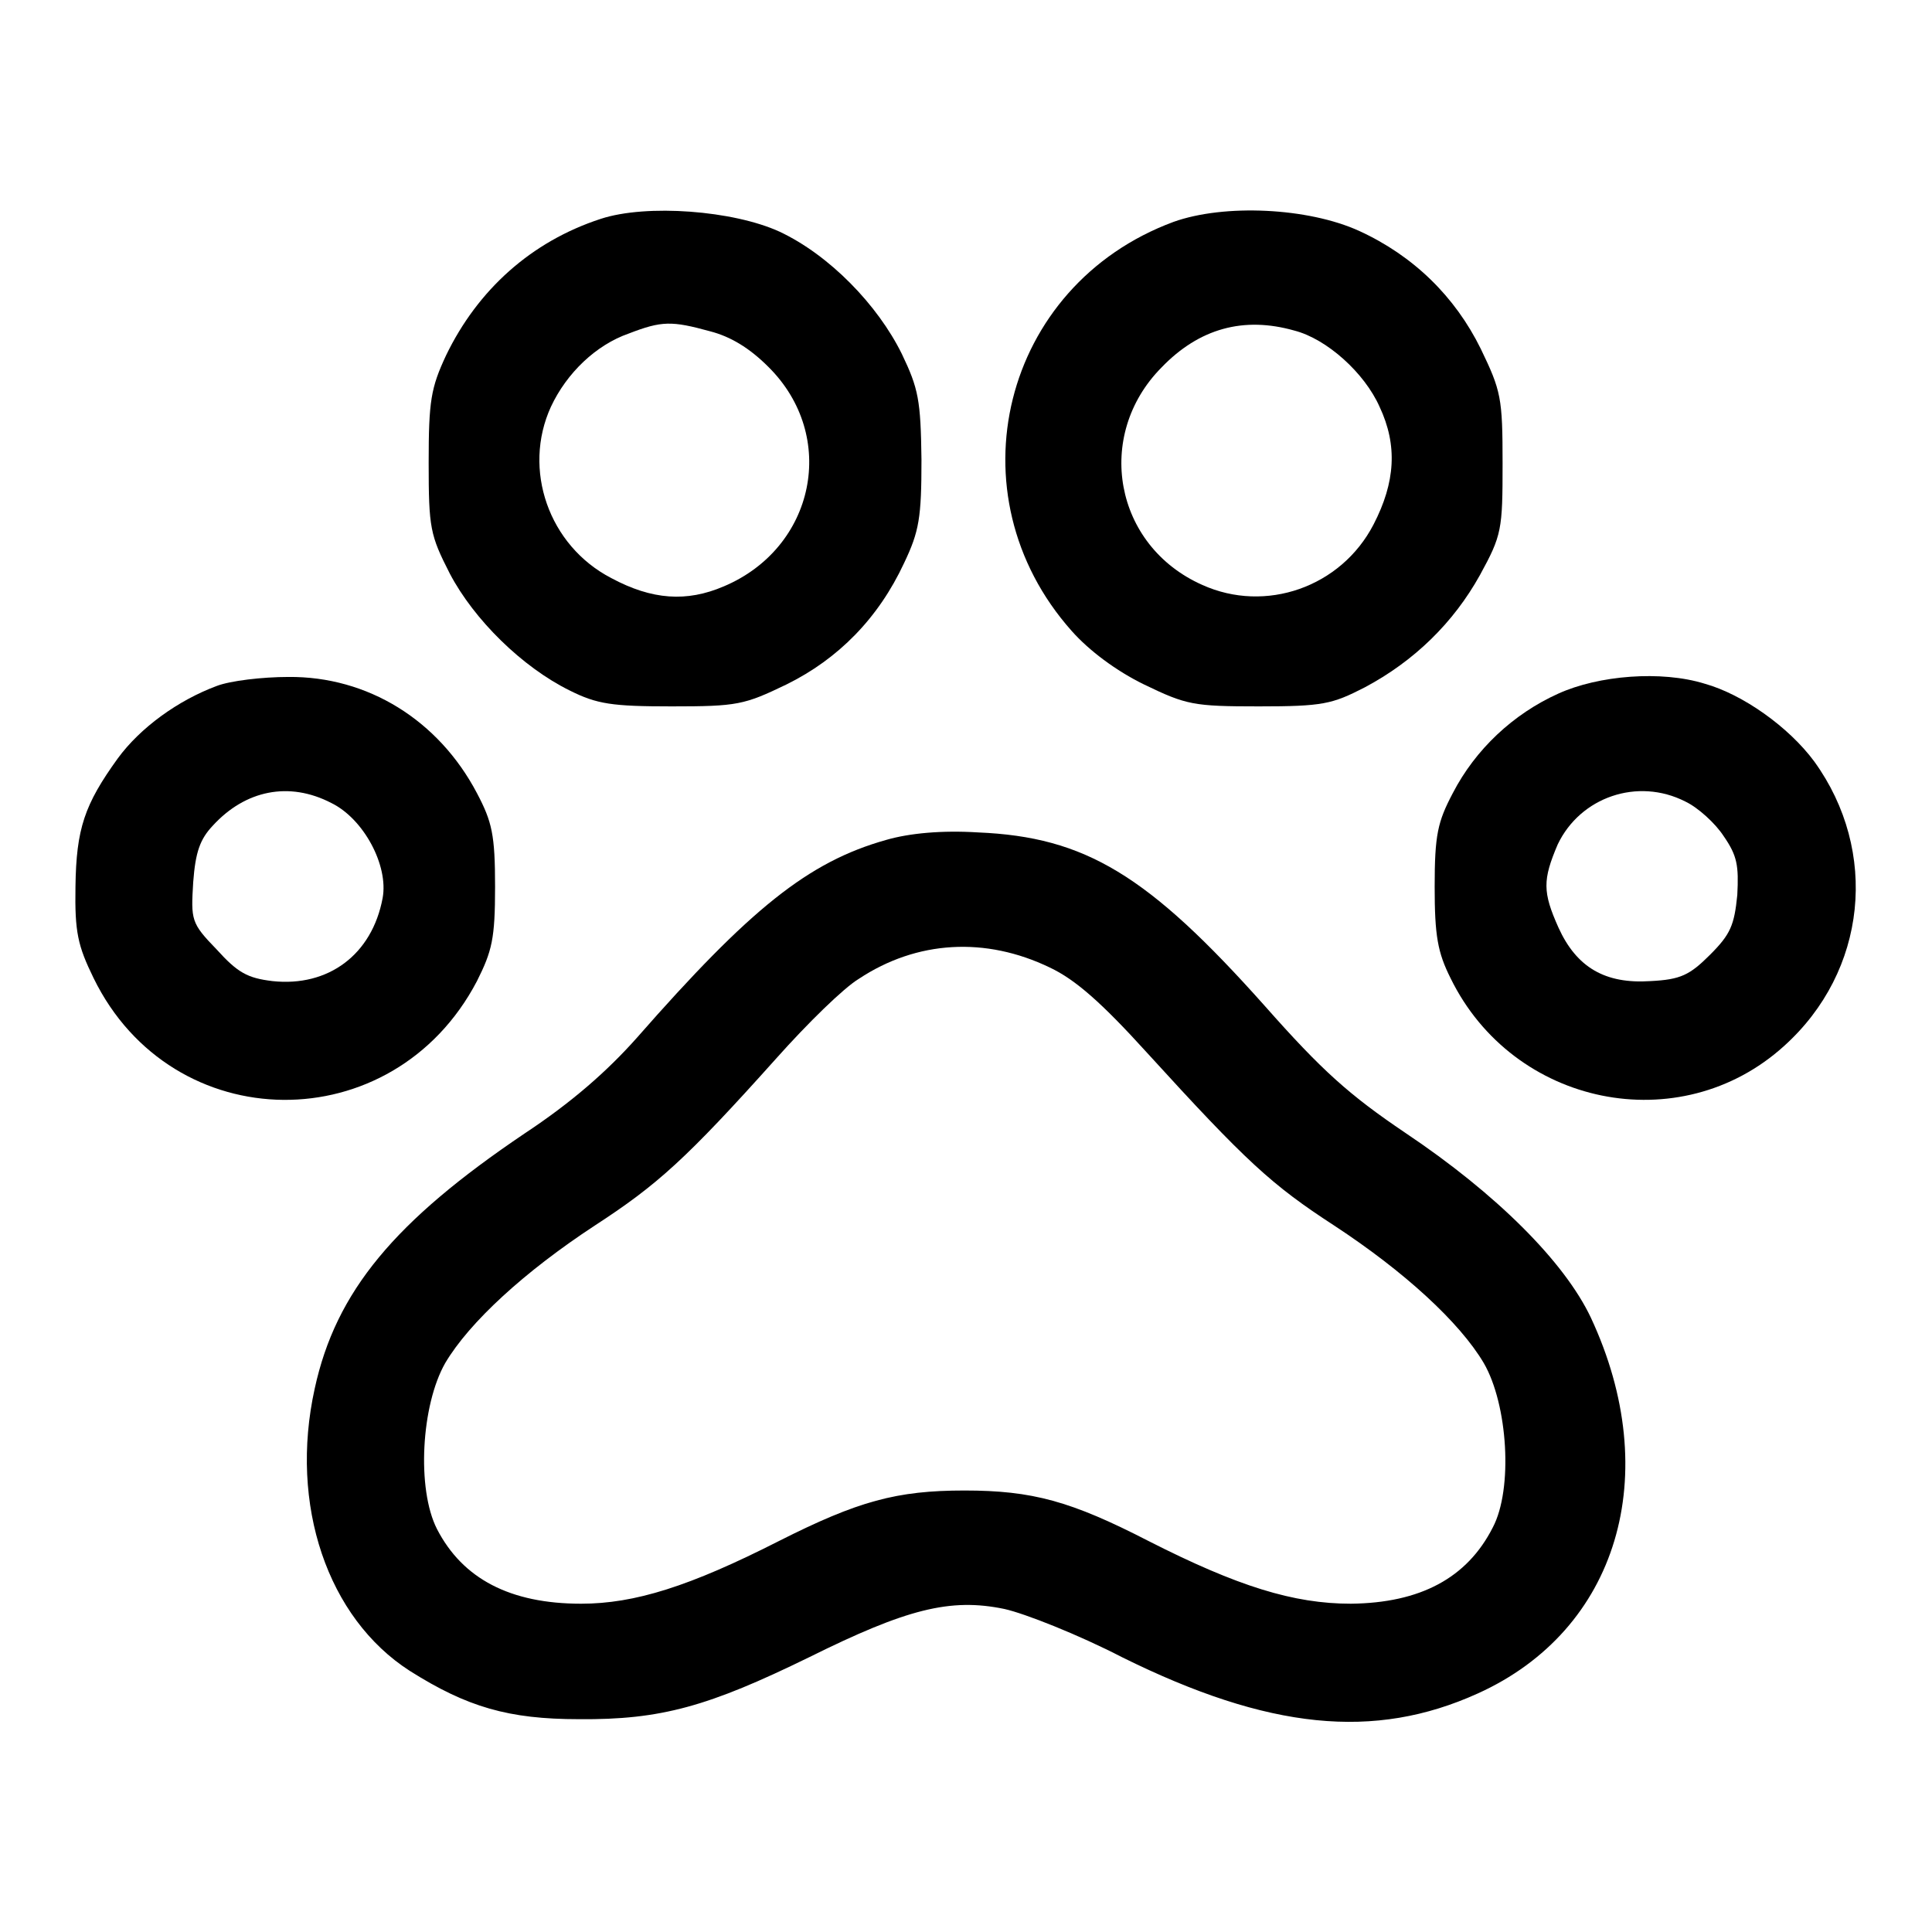
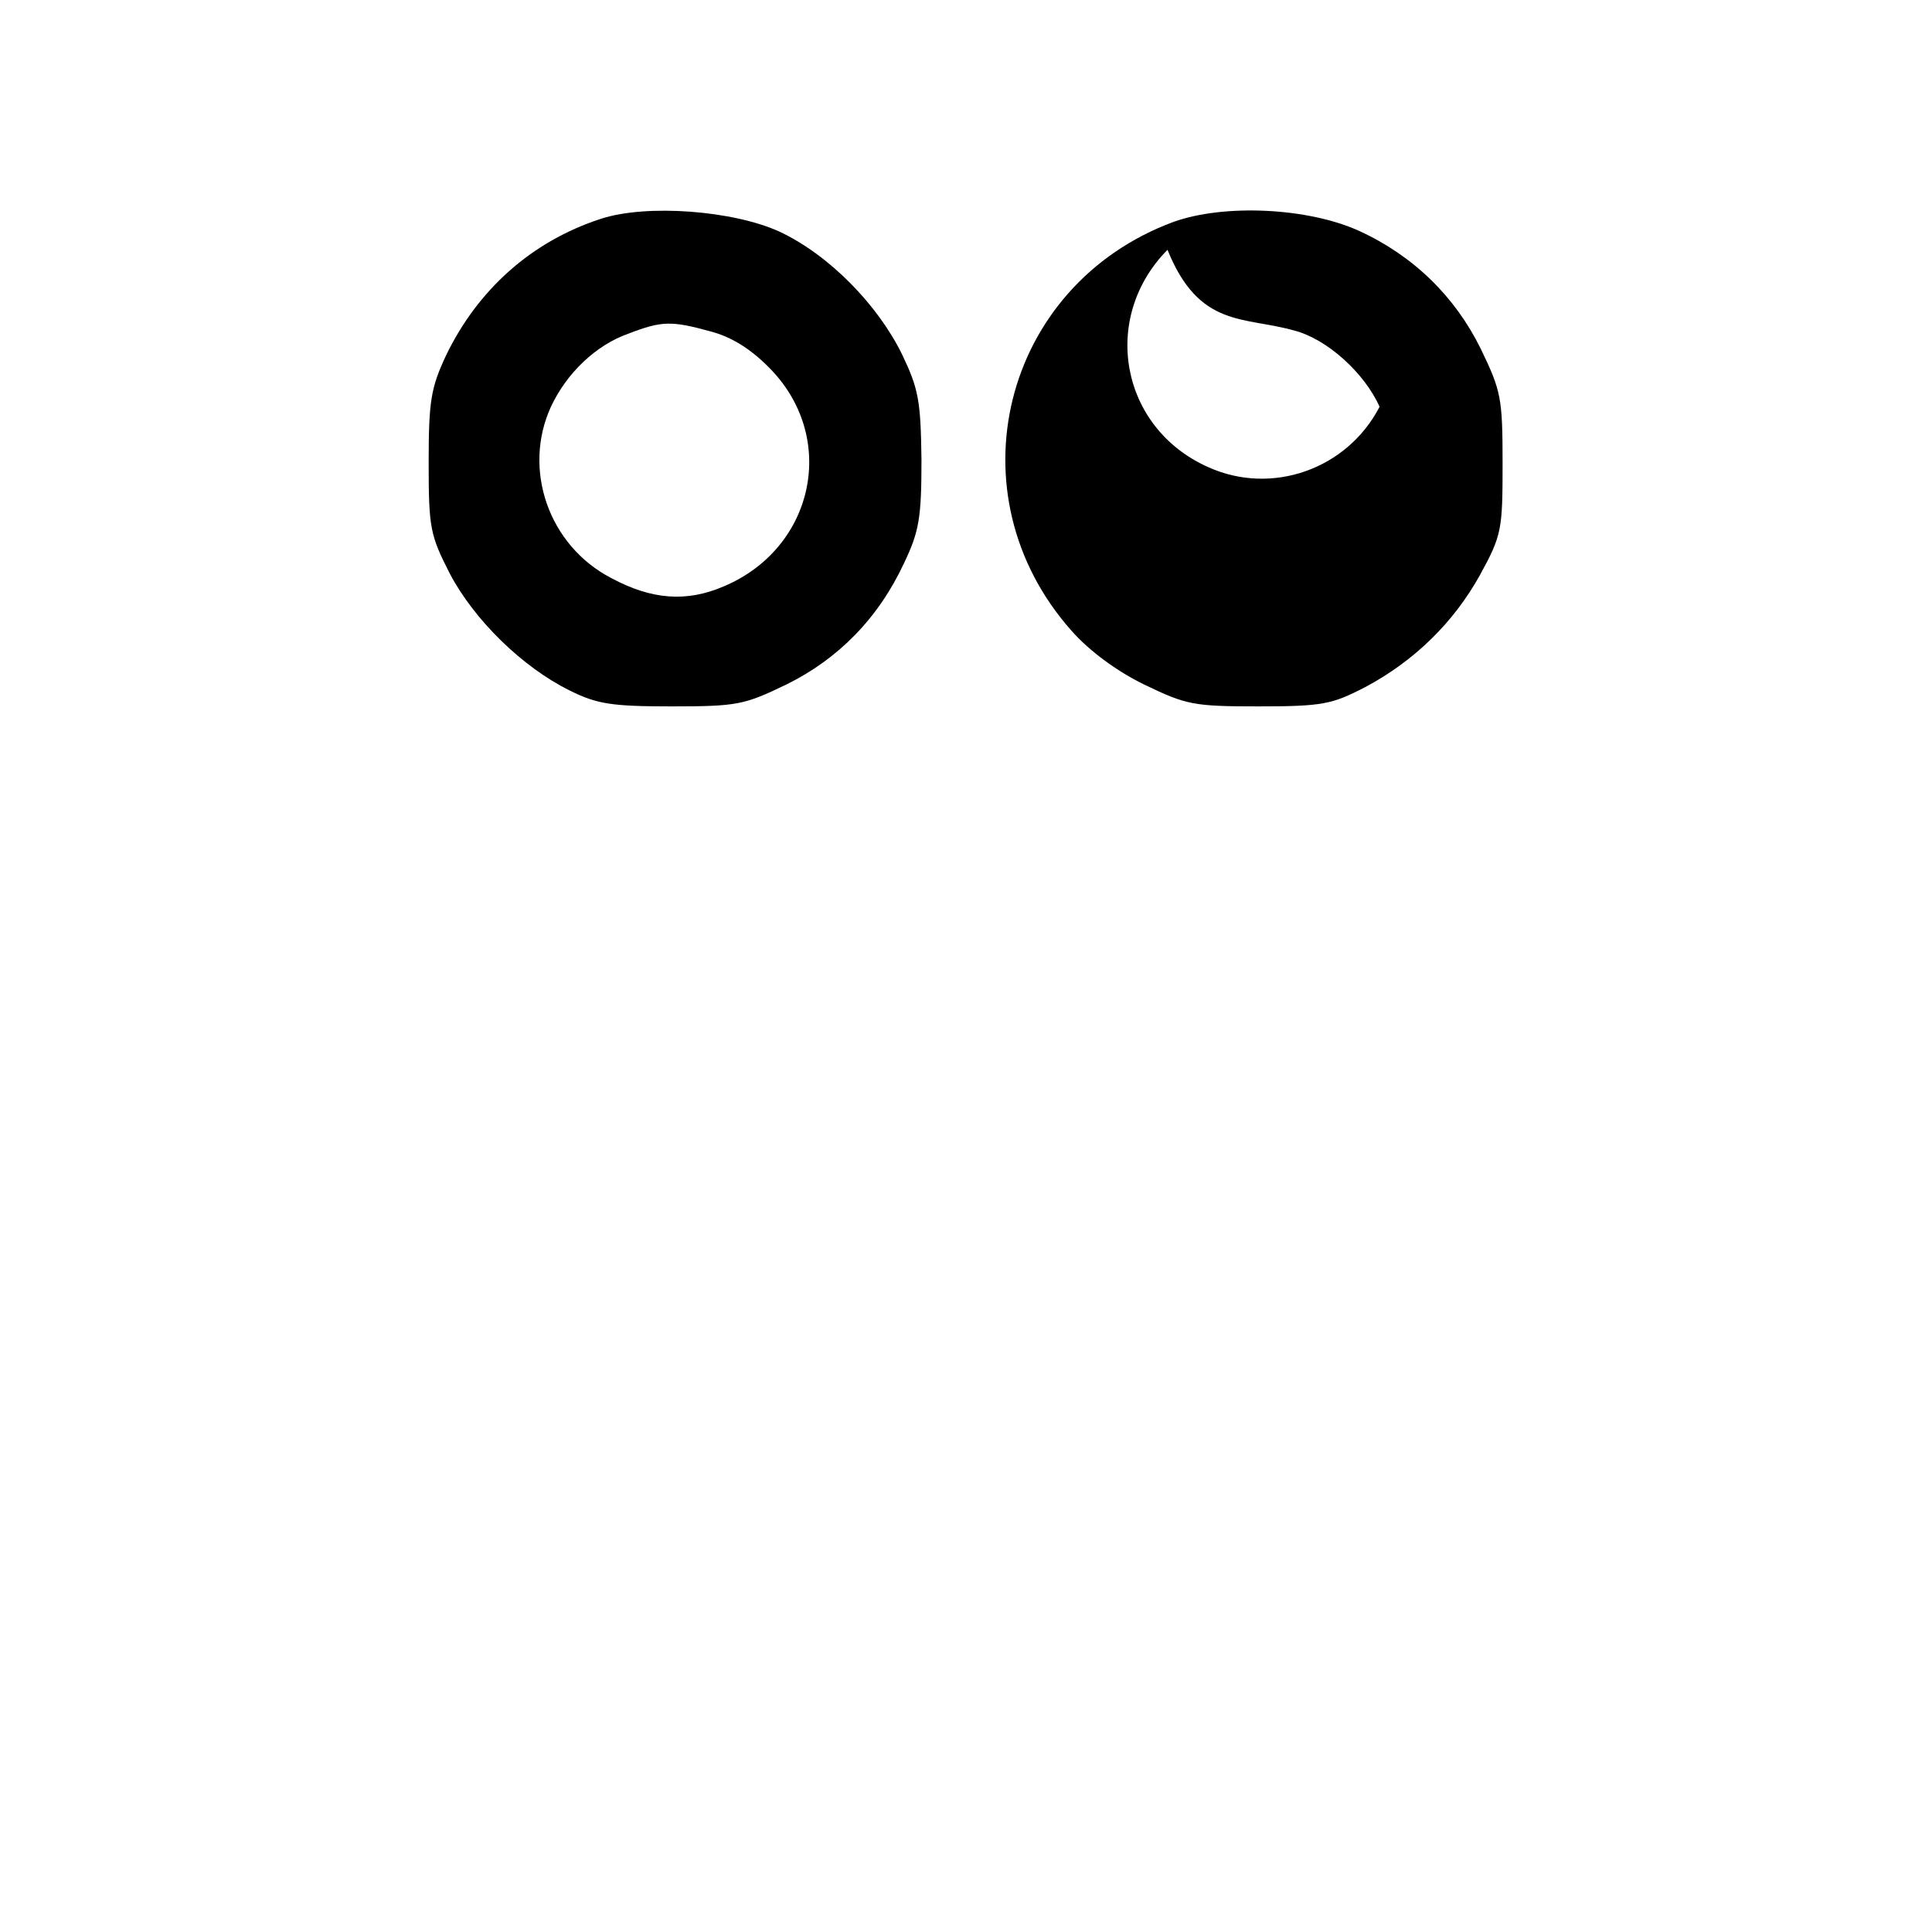
<svg xmlns="http://www.w3.org/2000/svg" version="1.1" x="0px" y="0px" viewBox="0 0 256 256" enable-background="new 0 0 256 256" xml:space="preserve">
  <g>
    <g>
      <g>
        <path fill="#000000" d="M79.6,29c-9.2,3-16.3,9.4-20.5,18.1c-2,4.3-2.3,6-2.3,14.2c0,8.7,0.2,9.6,2.8,14.7c3.2,6.1,9.6,12.4,15.9,15.5c3.6,1.8,5.6,2.1,13.5,2.1c8.7,0,9.6-0.2,15.2-2.9c6.9-3.4,12.2-8.8,15.6-16.1c2-4.2,2.3-6,2.3-13.7c-0.1-7.9-0.4-9.4-2.6-14c-3.2-6.5-9.6-13.1-16.2-16.2C97.2,27.9,85.7,27,79.6,29z M94.1,43.9c2.7,0.7,5.2,2.2,7.7,4.7c9.3,9.2,6.2,24-5.9,29.1c-4.9,2.1-9.5,1.8-14.9-1.1c-8.3-4.3-11.8-14.4-8-22.7c2.1-4.5,6-8.2,10.3-9.7C87.7,42.5,89,42.5,94.1,43.9z" />
-         <path fill="#000000" d="M155.5,29.4c-22.7,8.4-29.6,36.1-13.5,54.2c2.3,2.6,5.9,5.3,9.6,7.1c5.6,2.7,6.5,2.9,15.2,2.9c8.5,0,9.7-0.3,14-2.5c6.6-3.5,11.8-8.6,15.3-14.9c2.9-5.3,3-6,3-14.8c0-8.7-0.2-9.6-2.9-15.2c-3.4-6.9-8.9-12.3-16.1-15.6C173.3,27.5,162.2,27,155.5,29.4z M171.5,43.8c4.3,1.1,9.3,5.6,11.3,10.1c2.4,5.1,2.1,10-0.8,15.6c-4.3,8.3-14.3,11.8-22.7,8c-11.7-5.2-14.3-19.8-5.4-28.8C158.9,43.5,164.8,41.9,171.5,43.8z" />
-         <path fill="#000000" d="M28.7,90.9c-5.1,1.9-10.1,5.5-13.1,9.6c-4.4,6.1-5.5,9.3-5.6,17c-0.1,6,0.3,7.8,2.4,12.1c10.4,21.3,39.7,21.6,50.8,0.4c2-4,2.4-5.6,2.4-12.5c0-6.9-0.4-8.6-2.4-12.4c-5.1-9.7-14.5-15.5-25-15.4C34.8,89.7,30.5,90.2,28.7,90.9z M43.9,106.4c4.3,2.1,7.6,8.3,6.8,12.6c-1.4,7.5-7.2,11.8-14.6,11c-3.3-0.4-4.6-1.1-7.4-4.2c-3.4-3.5-3.4-3.9-3.1-8.9c0.3-4,0.9-5.7,2.6-7.5C32.5,104.7,38.3,103.5,43.9,106.4z" />
-         <path fill="#000000" d="M206.5,91.9c-6,2.7-11,7.4-14,13.2c-2,3.8-2.4,5.5-2.4,12.4c0,6.5,0.4,8.7,2.1,12.1c8.3,17,30.4,21.5,44.2,9c11-9.9,12.6-25.8,4-37.7c-3.4-4.6-9.5-8.9-14.5-10.3C220.1,88.8,211.8,89.5,206.5,91.9z M223.3,106.2c1.7,0.8,4,2.9,5.1,4.6c1.8,2.6,2,3.9,1.8,7.8c-0.4,4-0.9,5.2-3.6,7.9c-2.7,2.7-3.9,3.3-7.9,3.5c-6,0.4-9.8-1.8-12.2-7.1c-2.1-4.7-2.1-6.3-0.1-11C209.4,105.6,217,103,223.3,106.2z" />
-         <path fill="#000000" d="M117.4,111.3c-10.3,2.9-18,9.1-33,26.2c-4,4.5-8.7,8.6-14.9,12.7c-17.2,11.6-25,20.9-27.8,33.8c-3.4,15.4,1.7,30.4,12.6,37.4c7.6,4.8,13.1,6.4,22.4,6.4c10.9,0.1,17.2-1.7,30.5-8.2c12.9-6.4,18.7-7.9,25.9-6.4c2.7,0.6,9.8,3.4,15.6,6.4c19.4,9.6,33.4,11,47.1,4.8c18.6-8.4,24.7-29,15-49.8c-3.5-7.4-12.5-16.4-24.6-24.5c-7.4-5-11-8.2-18.6-16.8c-15.5-17.4-23.8-22.4-38-23C124.8,110,120.5,110.4,117.4,111.3z M139.1,128.2c3.4,1.6,6.9,4.7,12.8,11.2c13.3,14.6,16.6,17.6,24.9,23c9.3,6.1,16.6,12.8,19.8,18.2c3.2,5.5,3.9,16.7,1.2,21.8c-3.4,6.7-9.6,10-18.8,10.1c-7.6,0-15-2.3-26.8-8.3c-10.3-5.3-15.4-6.7-24.4-6.7s-14.1,1.4-24.6,6.7c-11.8,6-19.1,8.3-26.2,8.3c-9.4,0-15.7-3.3-19.1-9.9c-2.7-5.3-2.1-16.4,1.1-22c3.2-5.4,10.5-12.1,19.8-18.2c8.3-5.4,12.1-8.8,24.1-22.2c4.1-4.6,8.9-9.3,10.9-10.5C121.5,124.6,130.6,124.1,139.1,128.2z" />
+         <path fill="#000000" d="M155.5,29.4c-22.7,8.4-29.6,36.1-13.5,54.2c2.3,2.6,5.9,5.3,9.6,7.1c5.6,2.7,6.5,2.9,15.2,2.9c8.5,0,9.7-0.3,14-2.5c6.6-3.5,11.8-8.6,15.3-14.9c2.9-5.3,3-6,3-14.8c0-8.7-0.2-9.6-2.9-15.2c-3.4-6.9-8.9-12.3-16.1-15.6C173.3,27.5,162.2,27,155.5,29.4z M171.5,43.8c4.3,1.1,9.3,5.6,11.3,10.1c-4.3,8.3-14.3,11.8-22.7,8c-11.7-5.2-14.3-19.8-5.4-28.8C158.9,43.5,164.8,41.9,171.5,43.8z" />
      </g>
    </g>
  </g>
</svg>